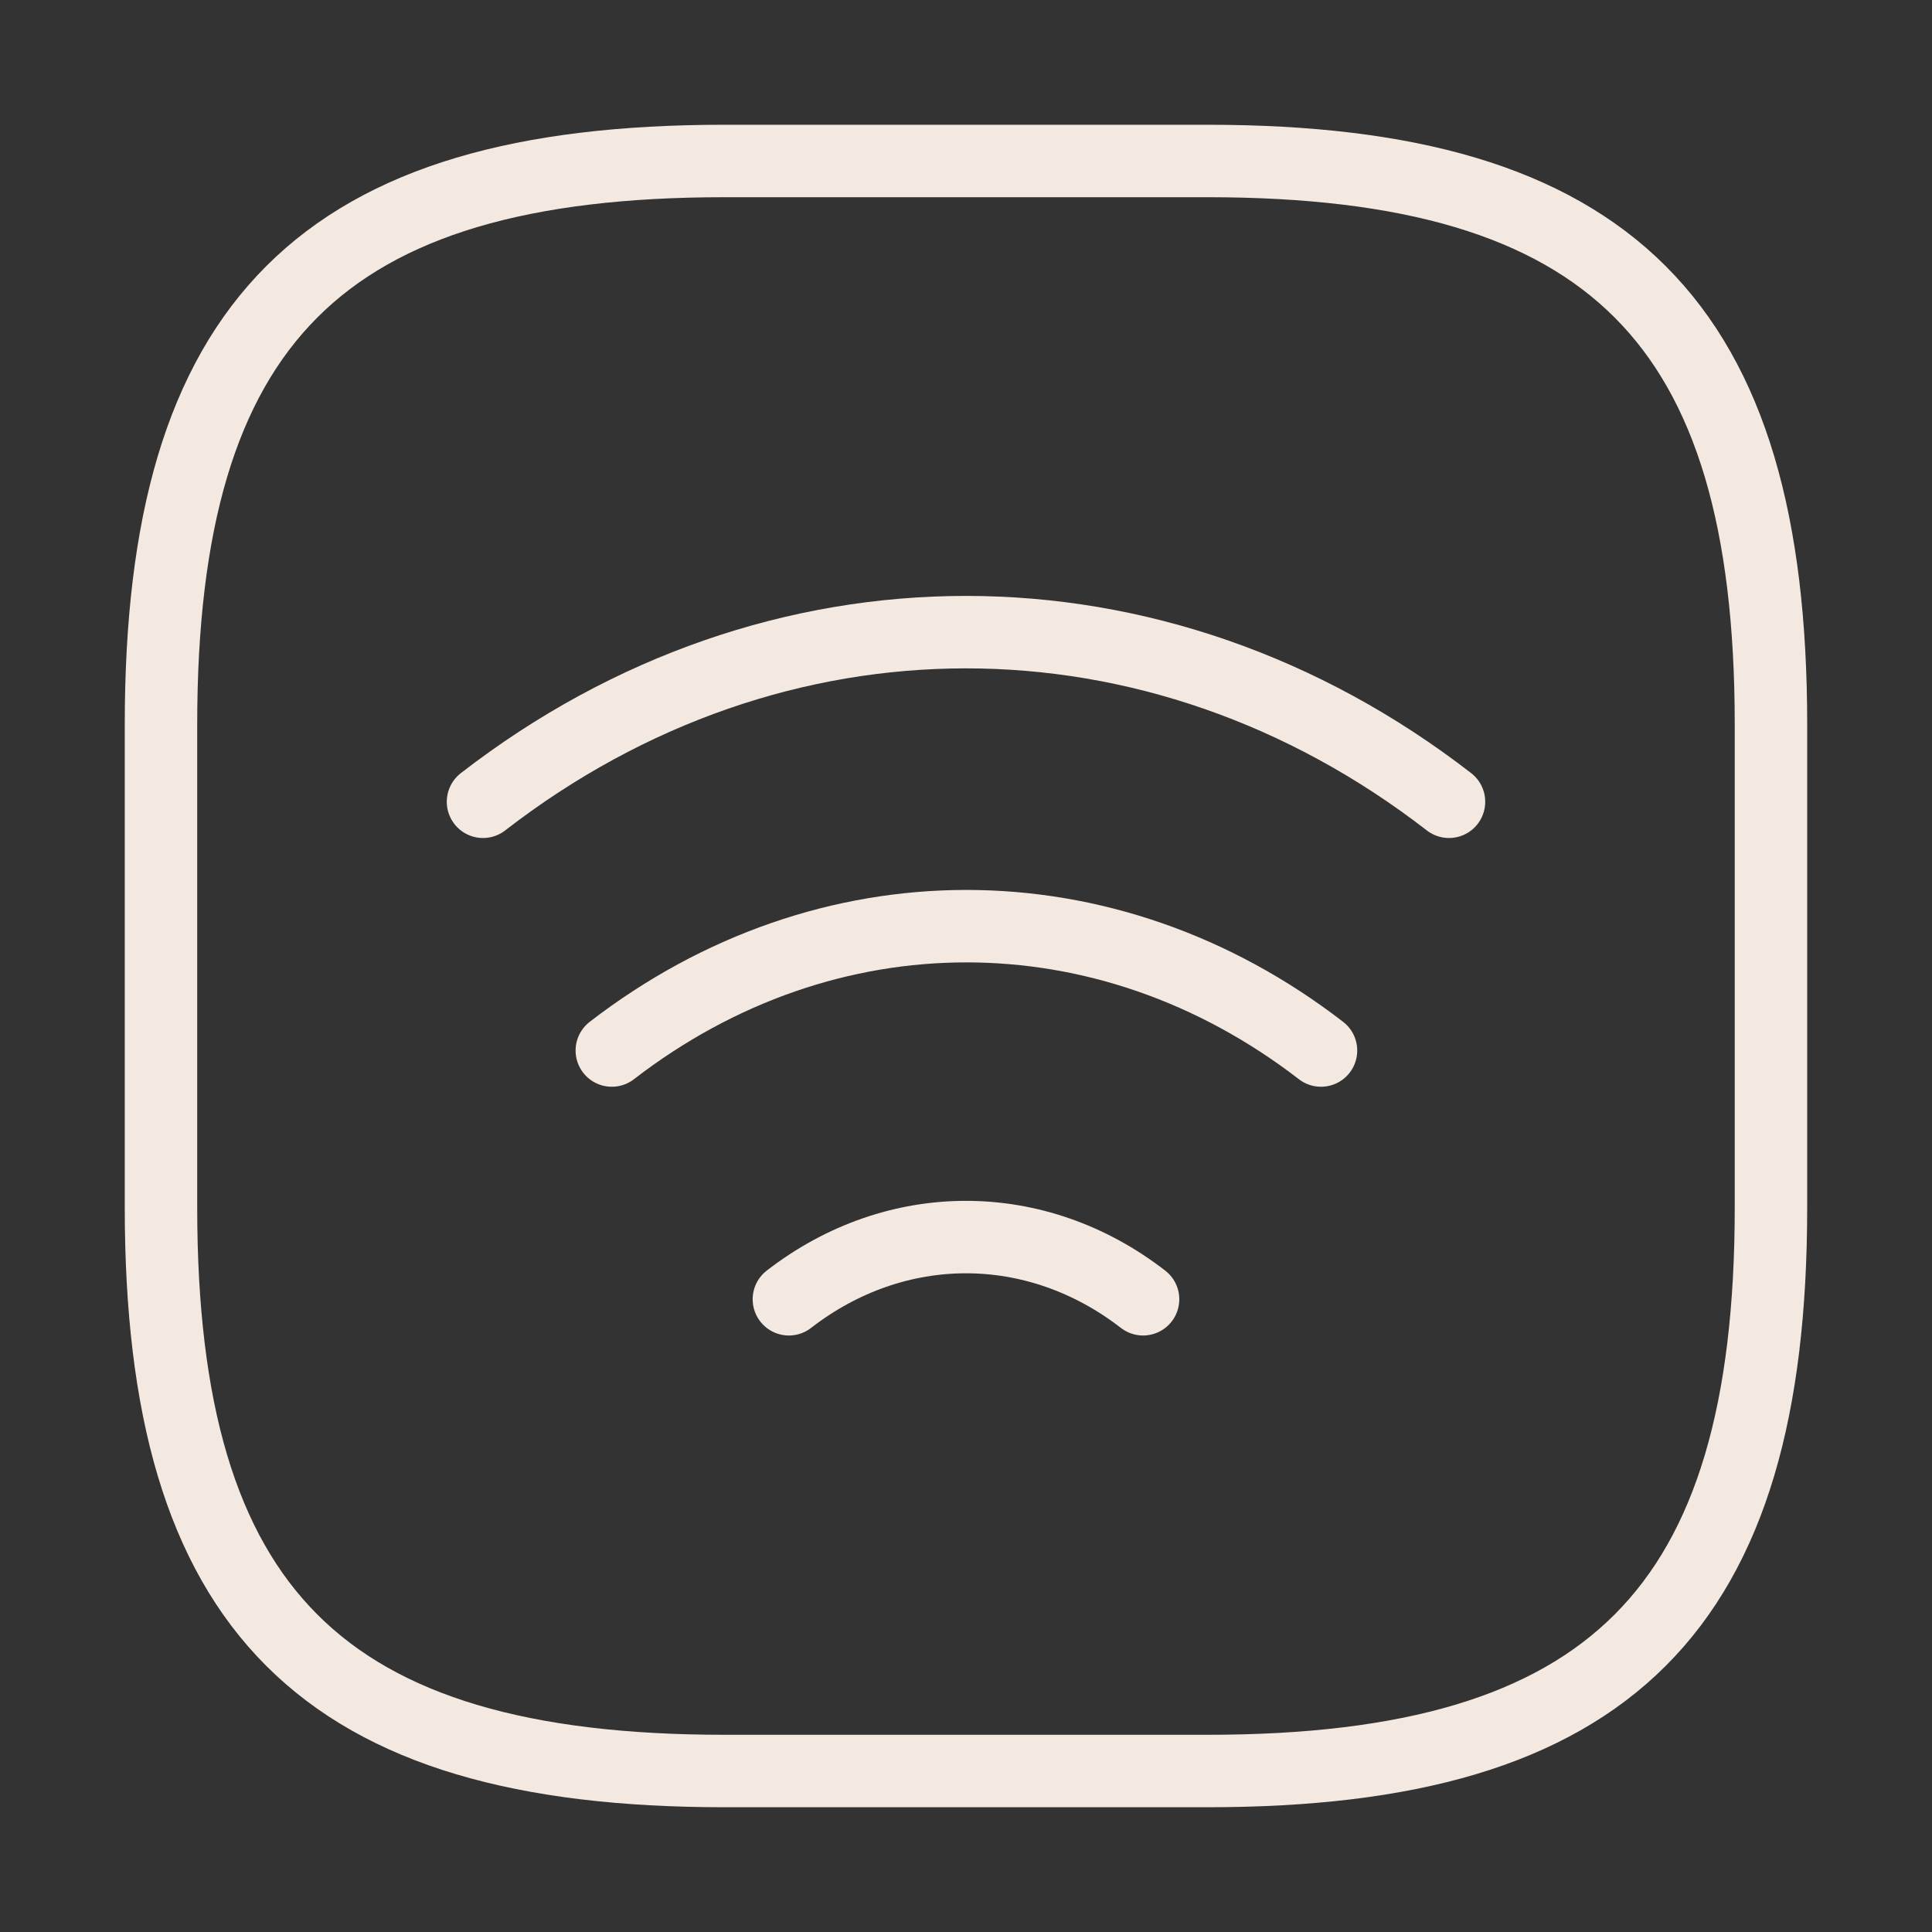
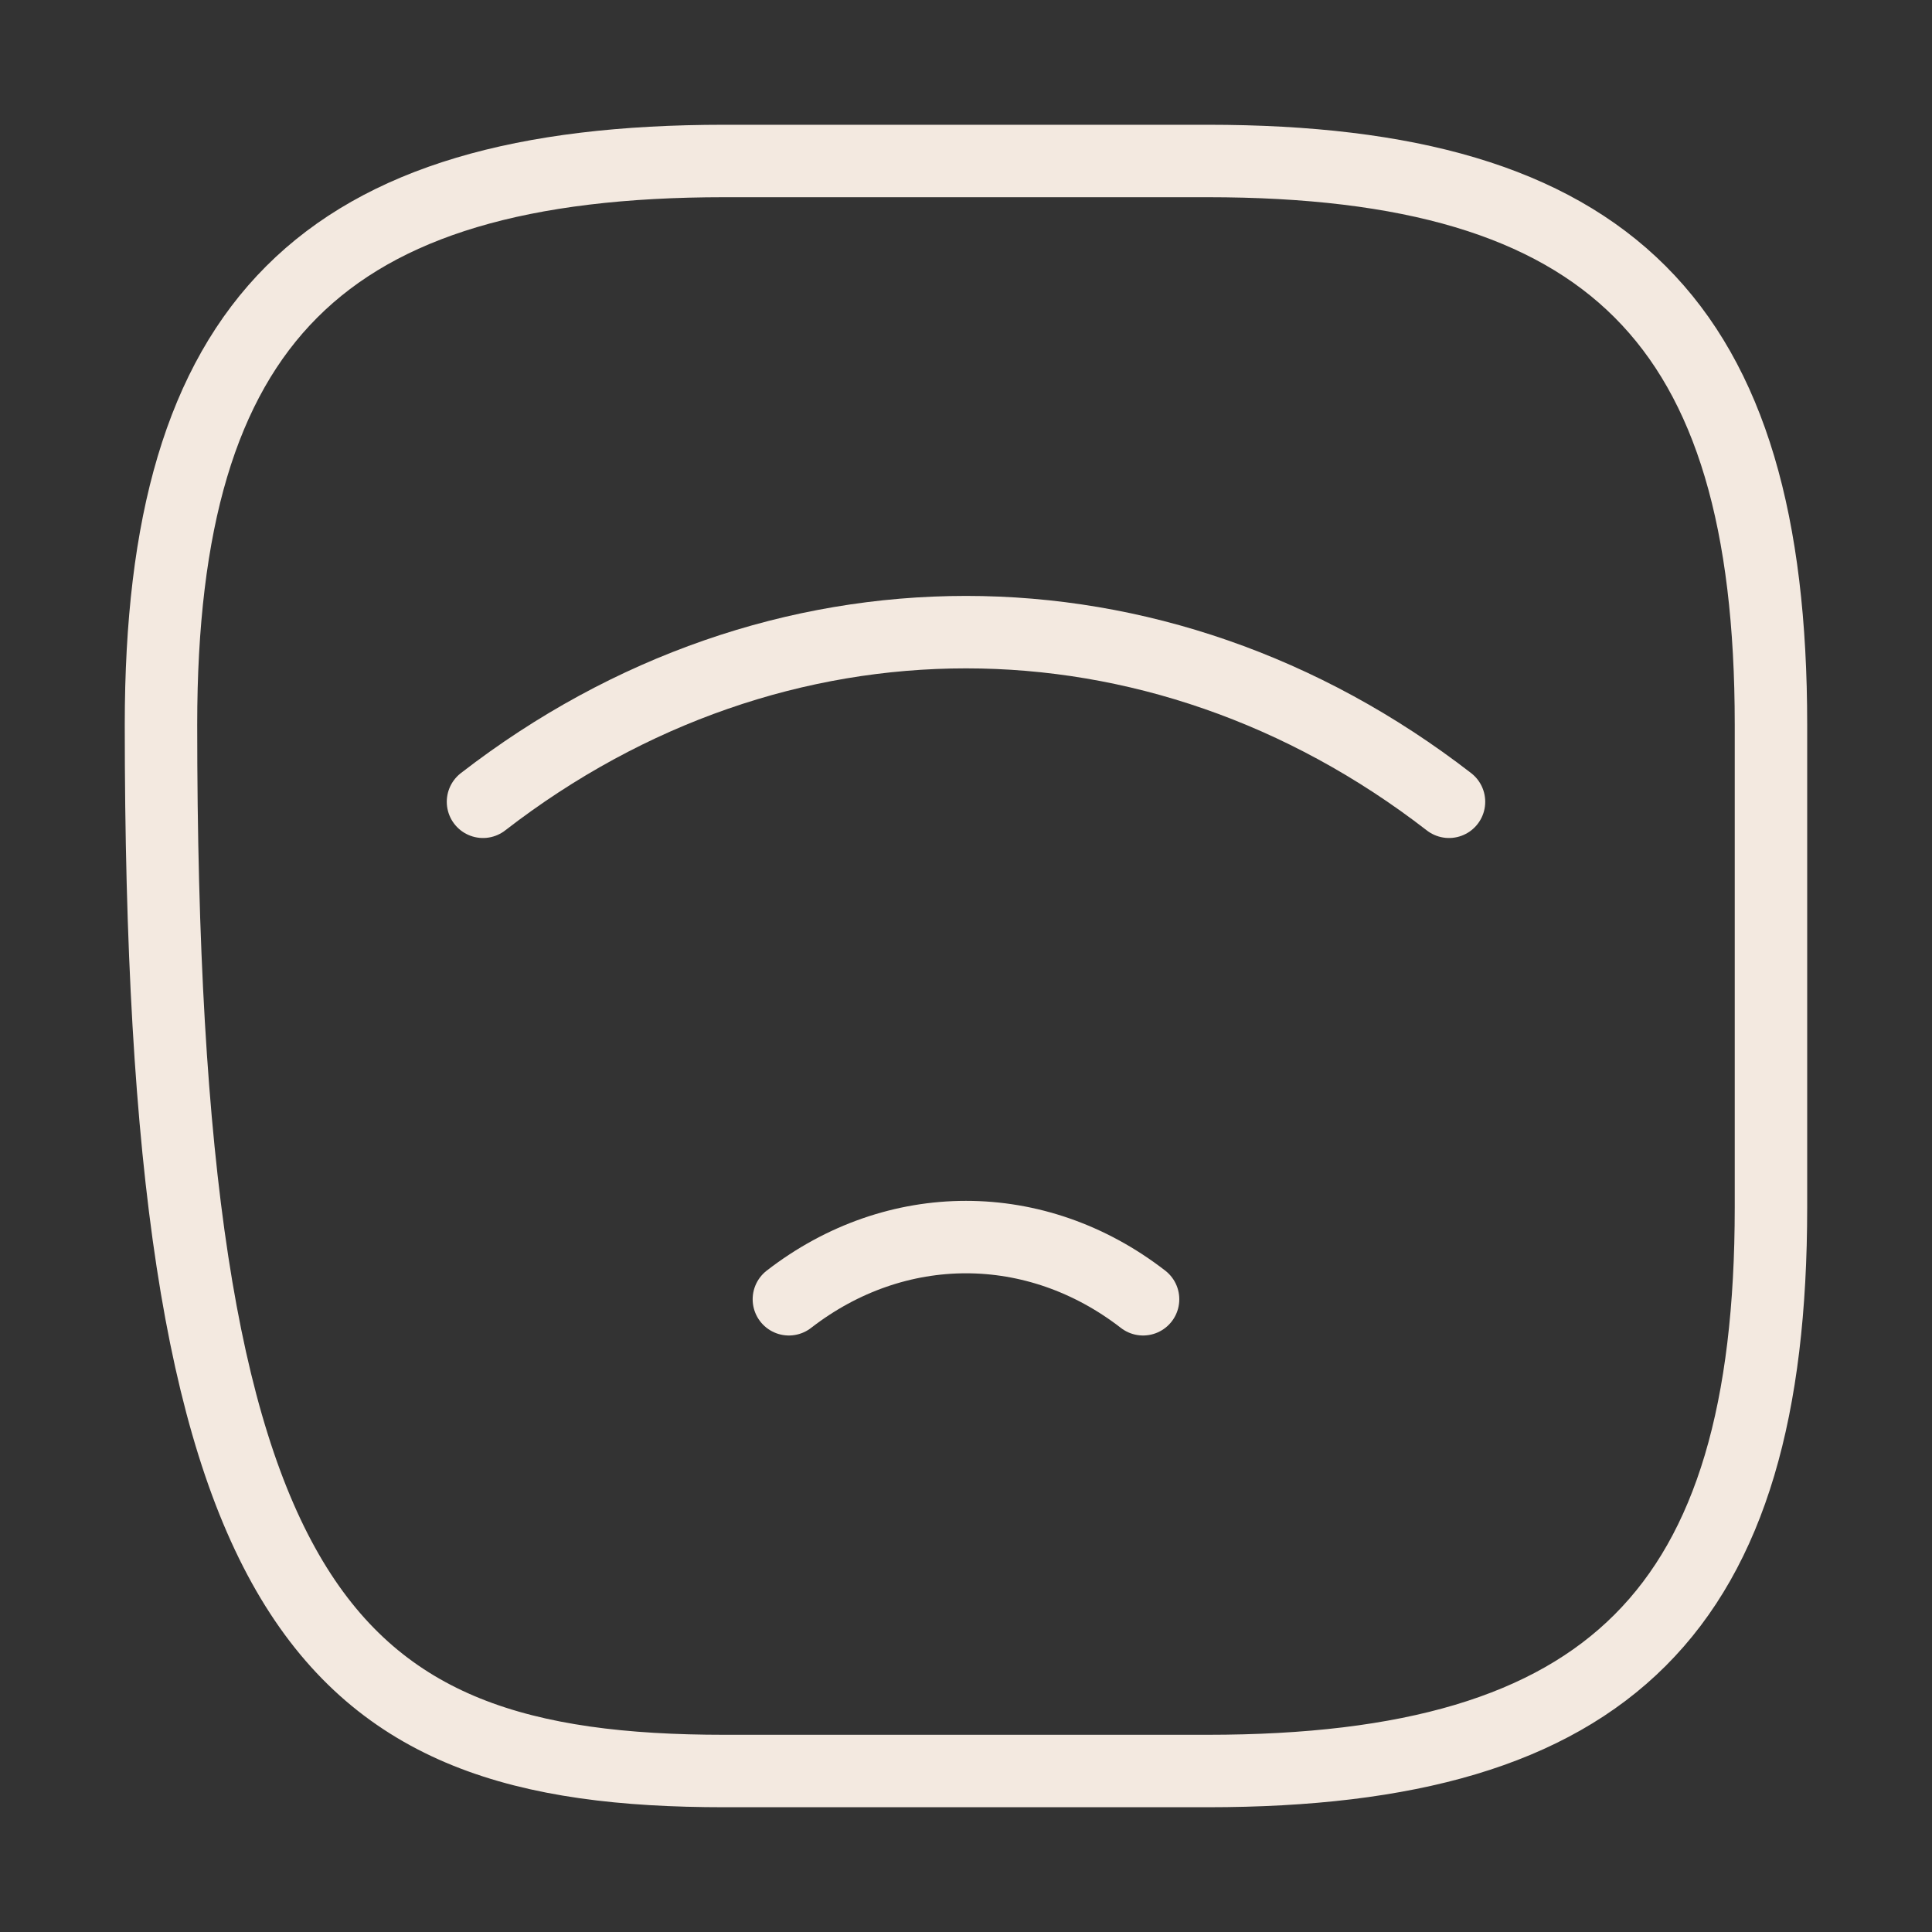
<svg xmlns="http://www.w3.org/2000/svg" width="40" height="40" viewBox="0 0 40 40" fill="none">
  <rect x="0" y="0" width="40" height="40" fill="#333333" stroke="none" />
  <path d="M10 16.6C16.05 11.917 23.95 11.917 30 16.6" stroke="#F3E9E0" stroke-width="1.5" stroke-linecap="round" stroke-linejoin="round" />
-   <path d="M12.667 21.75C17.117 18.317 22.9 18.317 27.35 21.75" stroke="#F3E9E0" stroke-width="1.5" stroke-linecap="round" stroke-linejoin="round" />
  <path d="M16.333 26.9C18.55 25.183 21.45 25.183 23.666 26.9" stroke="#F3E9E0" stroke-width="1.5" stroke-linecap="round" stroke-linejoin="round" />
-   <path d="M15 36.667H25C33.333 36.667 36.666 33.333 36.666 25V15C36.666 6.667 33.333 3.333 25 3.333H15C6.666 3.333 3.333 6.667 3.333 15V25C3.333 33.333 6.666 36.667 15 36.667Z" stroke="#F3E9E0" stroke-width="1.5" stroke-linecap="round" stroke-linejoin="round" />
+   <path d="M15 36.667H25C33.333 36.667 36.666 33.333 36.666 25V15C36.666 6.667 33.333 3.333 25 3.333H15C6.666 3.333 3.333 6.667 3.333 15C3.333 33.333 6.666 36.667 15 36.667Z" stroke="#F3E9E0" stroke-width="1.5" stroke-linecap="round" stroke-linejoin="round" />
</svg>